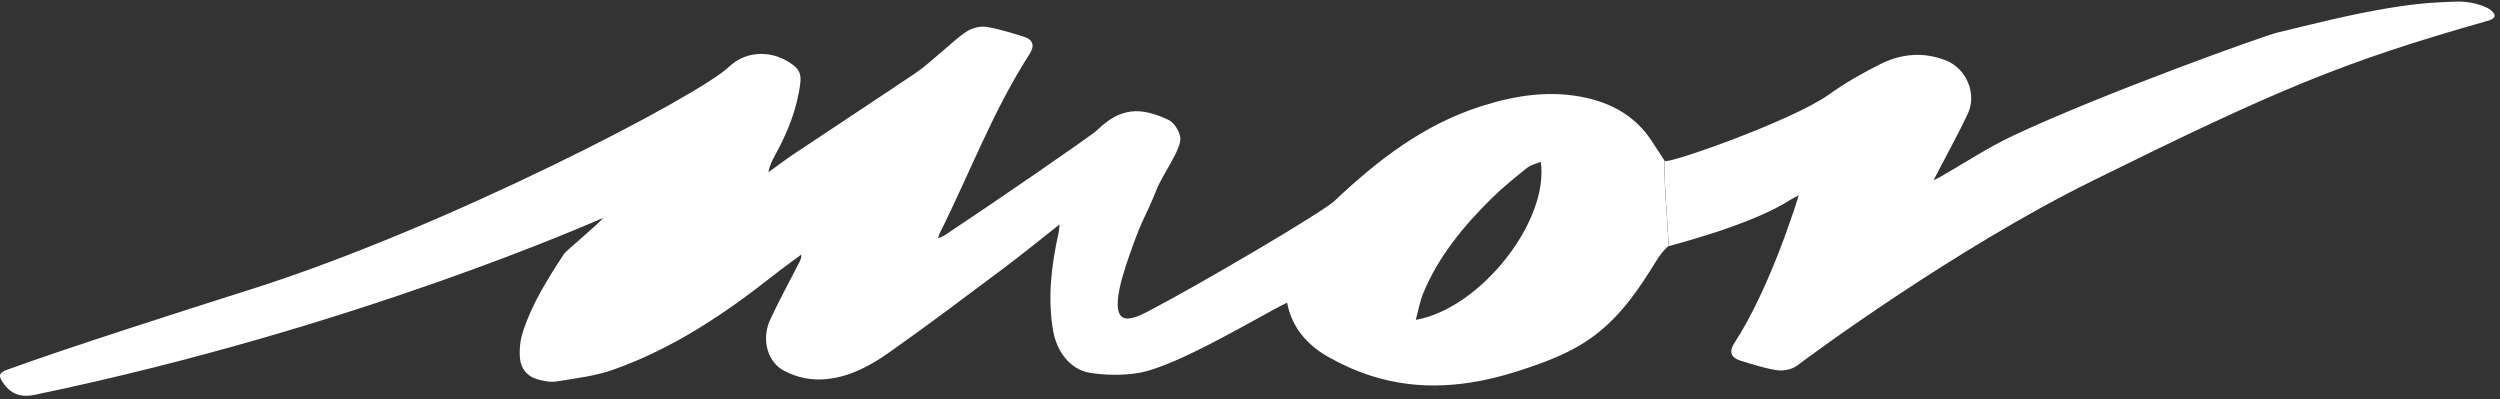
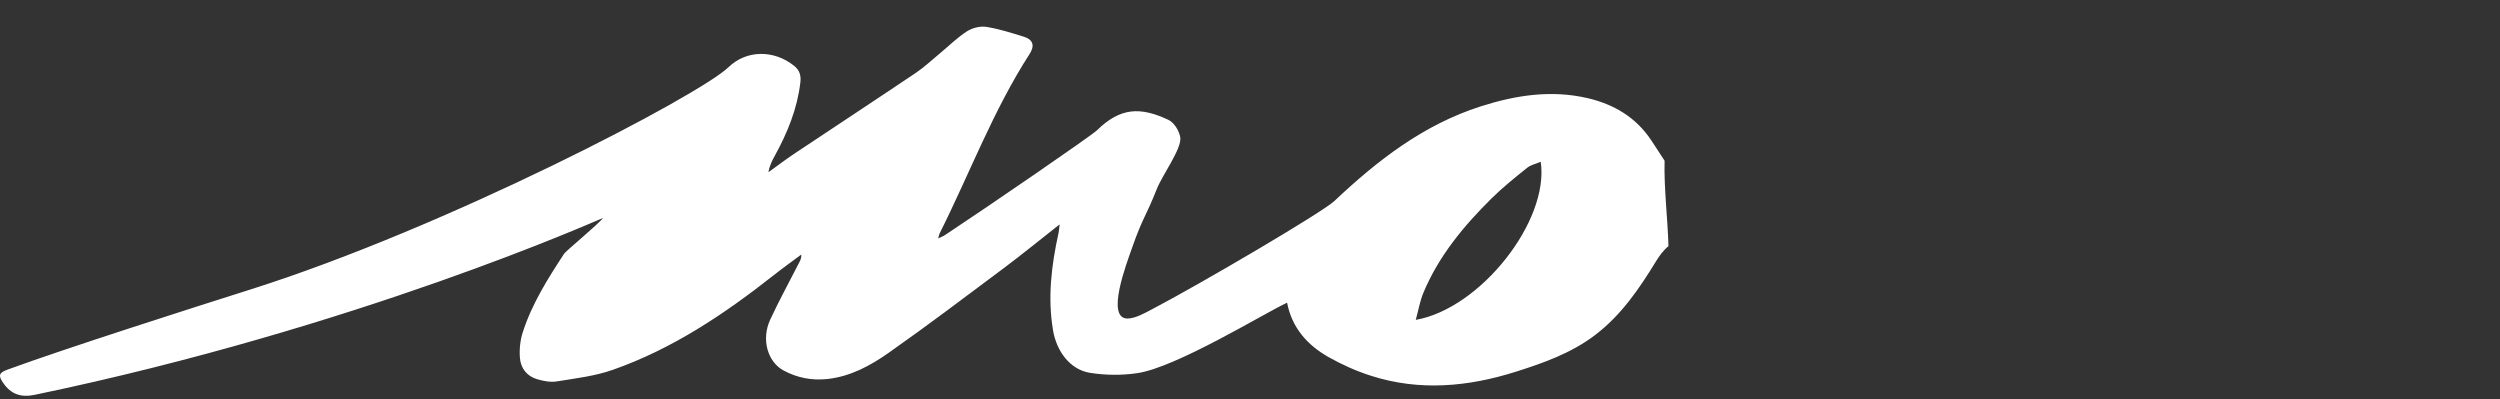
<svg xmlns="http://www.w3.org/2000/svg" width="238" height="38" viewBox="0 0 238 38" fill="none">
  <rect x="0" y="0" width="238" height="38" fill="#333333" stroke="none" />
  <path d="M158.478 15.315C158.053 14.662 157.639 14.03 157.238 13.415C155.777 11.184 153.656 9.923 151.11 9.336C147.656 8.541 144.298 9.063 140.975 10.123C135.513 11.868 131.116 15.281 127.039 19.132C125.889 20.217 114.265 27.043 109.605 29.478C109.018 29.786 108.085 30.328 107.308 30.325C105.28 30.266 107.218 25.164 107.778 23.578C108.835 20.583 108.969 20.894 110.147 17.948C110.655 16.676 112.503 14.151 112.365 13.101C112.282 12.486 111.781 11.667 111.242 11.415C108.558 10.151 106.658 10.227 104.441 12.396C103.912 12.914 94.243 19.55 89.966 22.376C89.797 22.49 89.597 22.559 89.314 22.697C89.383 22.456 89.396 22.341 89.441 22.245C92.305 16.541 94.54 10.527 98.022 5.131C98.533 4.34 98.34 3.76 97.456 3.491C96.281 3.131 95.1 2.748 93.894 2.558C93.31 2.468 92.568 2.655 92.06 2.979C91.151 3.56 90.371 4.34 89.531 5.035C88.761 5.67 88.032 6.365 87.21 6.921C83.362 9.512 79.482 12.054 75.624 14.628C74.781 15.191 73.976 15.806 73.154 16.396C73.257 15.775 73.513 15.281 73.782 14.79C74.978 12.614 75.897 10.351 76.194 7.857C76.273 7.187 76.121 6.683 75.603 6.268C73.71 4.745 71.088 4.727 69.368 6.385C66.563 9.087 42.582 21.637 23.824 27.565C18.2 29.344 6.269 33.154 0.731 35.182C-0.108 35.489 -0.194 35.741 0.317 36.474C1.046 37.52 1.978 37.862 3.298 37.589C33.991 31.199 56.883 20.956 57.405 20.749C57.09 21.236 53.874 23.889 53.705 24.152C52.154 26.528 50.631 28.929 49.76 31.655C49.515 32.422 49.432 33.289 49.498 34.09C49.577 35.057 50.164 35.817 51.132 36.1C51.726 36.273 52.396 36.408 52.993 36.311C54.79 36.021 56.635 35.807 58.334 35.209C64.017 33.216 68.957 29.903 73.651 26.204C74.511 25.526 75.406 24.887 76.283 24.231C76.304 24.59 76.18 24.805 76.069 25.022C75.147 26.829 74.166 28.608 73.316 30.449C72.463 32.297 73.064 34.453 74.605 35.275C75.893 35.966 77.275 36.239 78.753 36.083C80.971 35.845 82.871 34.805 84.619 33.575C88.319 30.971 91.928 28.245 95.552 25.533C97.311 24.217 99.014 22.825 100.876 21.36C100.831 21.744 100.824 21.962 100.775 22.169C100.102 25.233 99.718 28.297 100.25 31.451C100.578 33.396 101.832 35.189 103.781 35.496C105.252 35.727 106.821 35.745 108.292 35.52C111.999 34.961 120.186 29.924 122.531 28.815C122.987 31.195 124.452 32.846 126.463 33.986C127.748 34.715 129.126 35.33 130.535 35.779C135.154 37.254 139.752 36.826 144.305 35.389C146.961 34.55 149.573 33.62 151.829 31.914C154.326 30.024 156.046 27.502 157.653 24.874C157.974 24.349 158.364 23.817 158.838 23.433C158.758 20.69 158.402 17.941 158.468 15.315H158.478ZM134.781 30.453C135.043 29.496 135.182 28.646 135.506 27.875C136.964 24.376 139.341 21.516 142.001 18.884C143.054 17.84 144.225 16.908 145.383 15.975C145.728 15.699 146.215 15.602 146.678 15.402C147.51 21.025 140.951 29.364 134.781 30.453Z" fill="white" />
-   <path d="M236.701 0.71C235.806 0.295 234.745 0.116 233.761 0.157C232.428 0.212 230.711 0.216 227.287 0.789C223.733 1.383 220.233 2.271 216.731 3.121C215.546 3.408 200.218 8.886 191.662 12.907C189.257 14.037 187.029 15.515 184.722 16.835C184.563 16.925 184.397 17.001 184.069 17.163C184.245 16.825 184.331 16.659 184.421 16.49C185.395 14.614 186.421 12.759 187.326 10.852C188.231 8.949 187.216 6.534 185.268 5.76C183.14 4.917 181.015 5.1 179.022 6.099C177.336 6.942 175.675 7.881 174.148 8.976C170.607 11.512 158.71 15.674 158.478 15.319C158.416 17.948 158.769 20.694 158.848 23.437C158.91 23.385 166.648 21.492 170.462 19.008C170.662 18.877 170.887 18.783 171.239 18.6C171.142 18.908 168.593 27.326 165.114 32.653C164.572 33.482 164.776 34.052 165.729 34.346C166.876 34.698 168.033 35.081 169.211 35.247C169.819 35.334 170.628 35.157 171.108 34.788C172.445 33.765 186.145 23.661 199.199 17.215C216.589 8.631 222.969 5.905 236.656 2.033C236.97 1.943 237.554 1.805 237.481 1.408C237.374 1.121 237.022 0.855 236.701 0.706V0.71Z" fill="white" />
</svg>